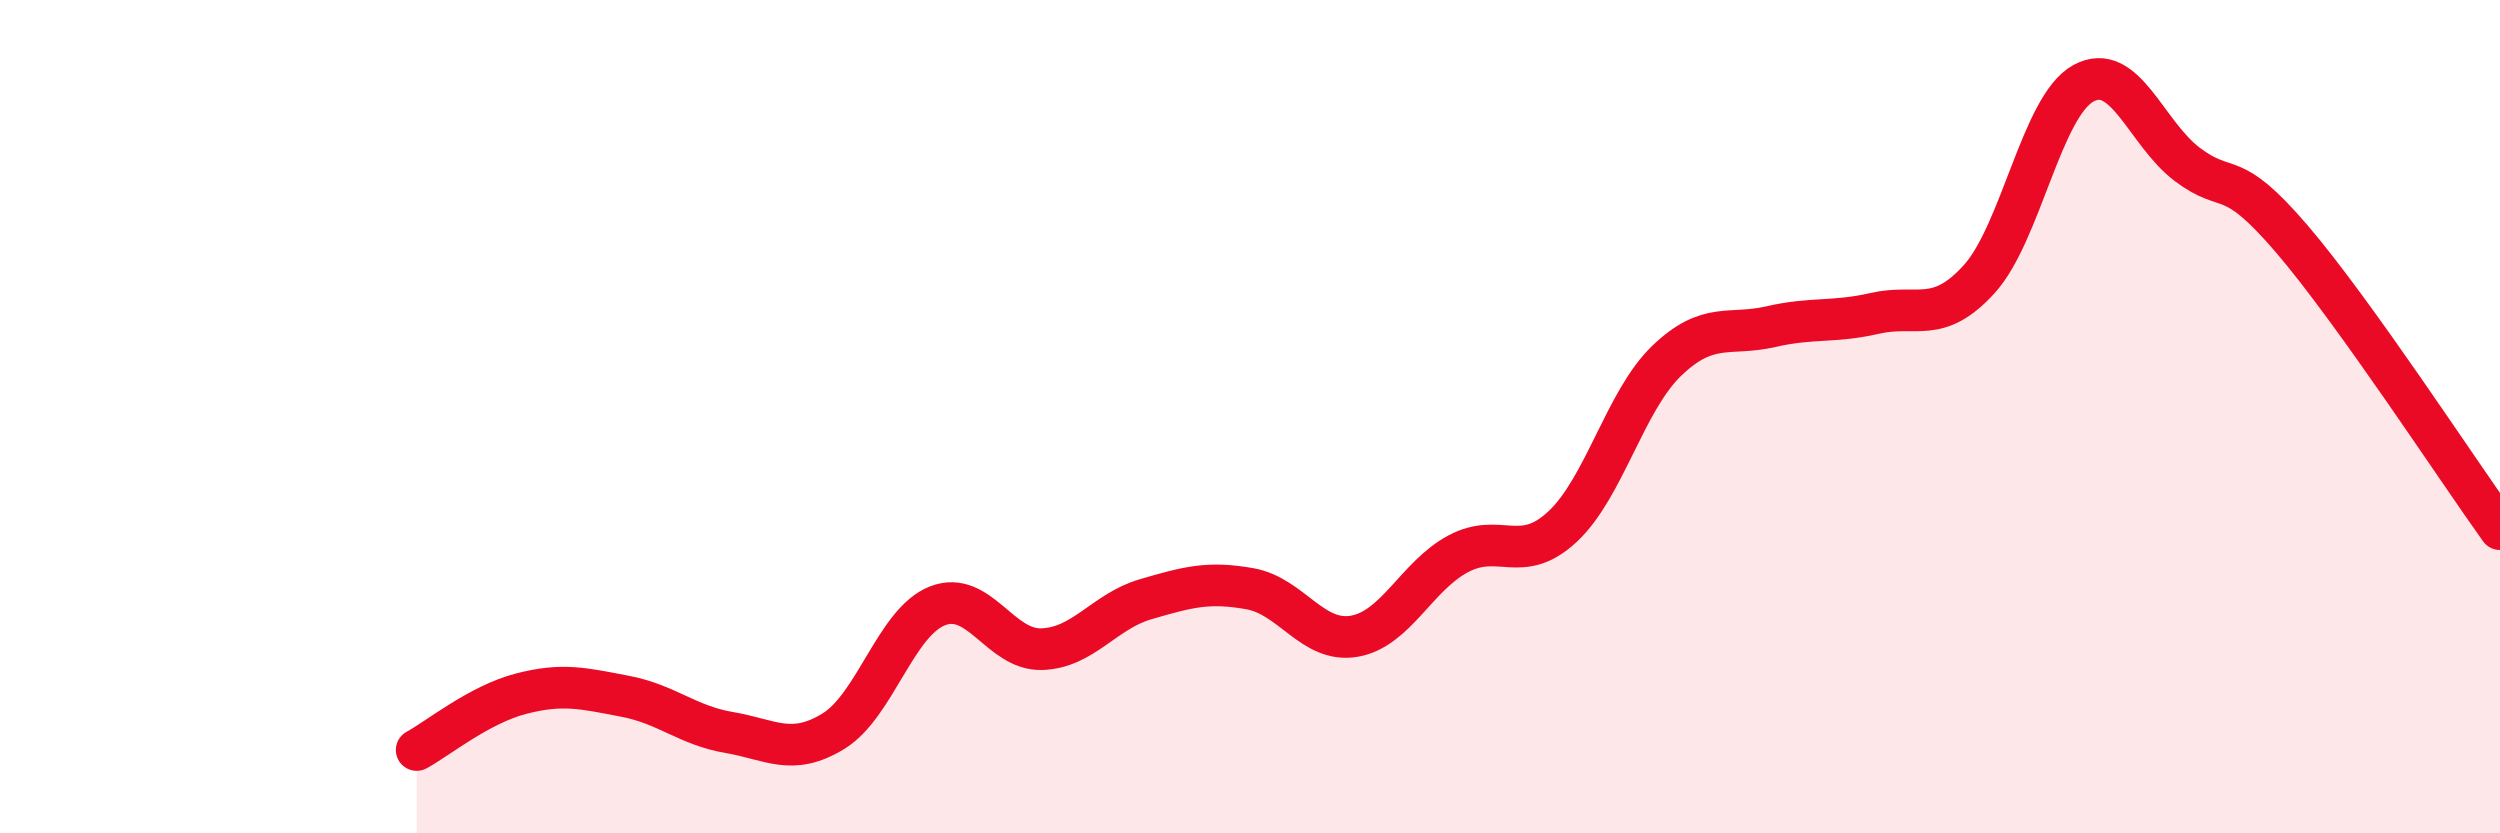
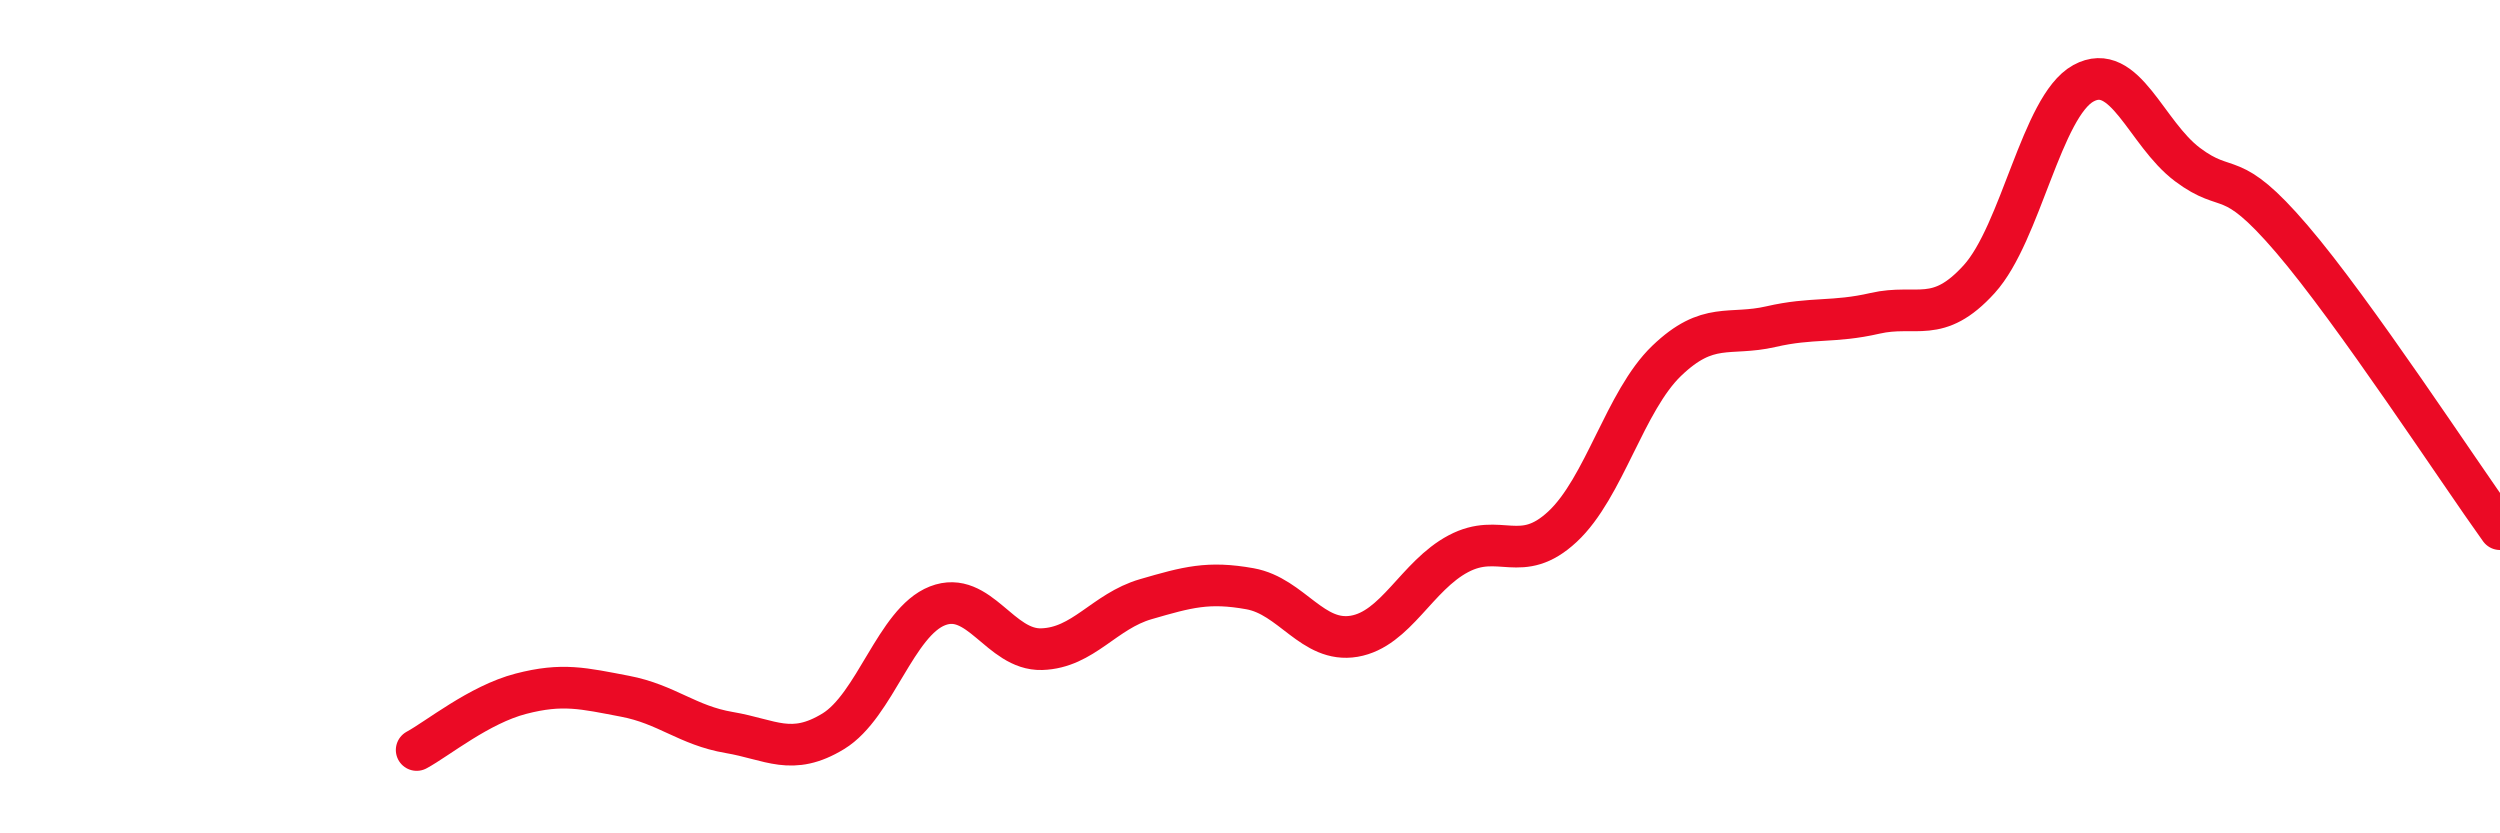
<svg xmlns="http://www.w3.org/2000/svg" width="60" height="20" viewBox="0 0 60 20">
-   <path d="M 10,18 C 10.5,17.73 11.5,16.91 12.5,16.65 C 13.5,16.39 14,16.52 15,16.71 C 16,16.9 16.5,17.41 17.5,17.58 C 18.5,17.75 19,18.16 20,17.55 C 21,16.94 21.5,14.93 22.5,14.54 C 23.5,14.15 24,15.61 25,15.58 C 26,15.55 26.5,14.67 27.5,14.38 C 28.5,14.09 29,13.95 30,14.13 C 31,14.31 31.5,15.44 32.5,15.27 C 33.5,15.1 34,13.82 35,13.29 C 36,12.76 36.5,13.57 37.5,12.64 C 38.5,11.71 39,9.62 40,8.66 C 41,7.7 41.5,8.07 42.5,7.84 C 43.5,7.61 44,7.75 45,7.52 C 46,7.29 46.5,7.8 47.5,6.7 C 48.5,5.6 49,2.55 50,2 C 51,1.45 51.5,3.2 52.5,3.95 C 53.5,4.7 53.5,3.98 55,5.73 C 56.5,7.48 59,11.31 60,12.7L60 20L10 20Z" fill="#EB0A25" opacity="0.1" stroke-linecap="round" stroke-linejoin="round" />
  <path d="M 10,18 C 10.5,17.73 11.5,16.91 12.5,16.65 C 13.5,16.39 14,16.52 15,16.71 C 16,16.9 16.5,17.41 17.5,17.58 C 18.5,17.75 19,18.16 20,17.55 C 21,16.94 21.5,14.93 22.5,14.54 C 23.5,14.15 24,15.61 25,15.58 C 26,15.55 26.5,14.67 27.5,14.38 C 28.5,14.09 29,13.95 30,14.13 C 31,14.31 31.5,15.44 32.5,15.27 C 33.5,15.1 34,13.82 35,13.29 C 36,12.76 36.5,13.57 37.5,12.64 C 38.5,11.71 39,9.62 40,8.66 C 41,7.7 41.5,8.07 42.5,7.84 C 43.5,7.61 44,7.75 45,7.52 C 46,7.29 46.5,7.8 47.5,6.7 C 48.5,5.6 49,2.55 50,2 C 51,1.45 51.5,3.2 52.5,3.95 C 53.5,4.7 53.5,3.98 55,5.73 C 56.5,7.48 59,11.31 60,12.7" stroke="#EB0A25" stroke-width="1" fill="none" stroke-linecap="round" stroke-linejoin="round" />
</svg>